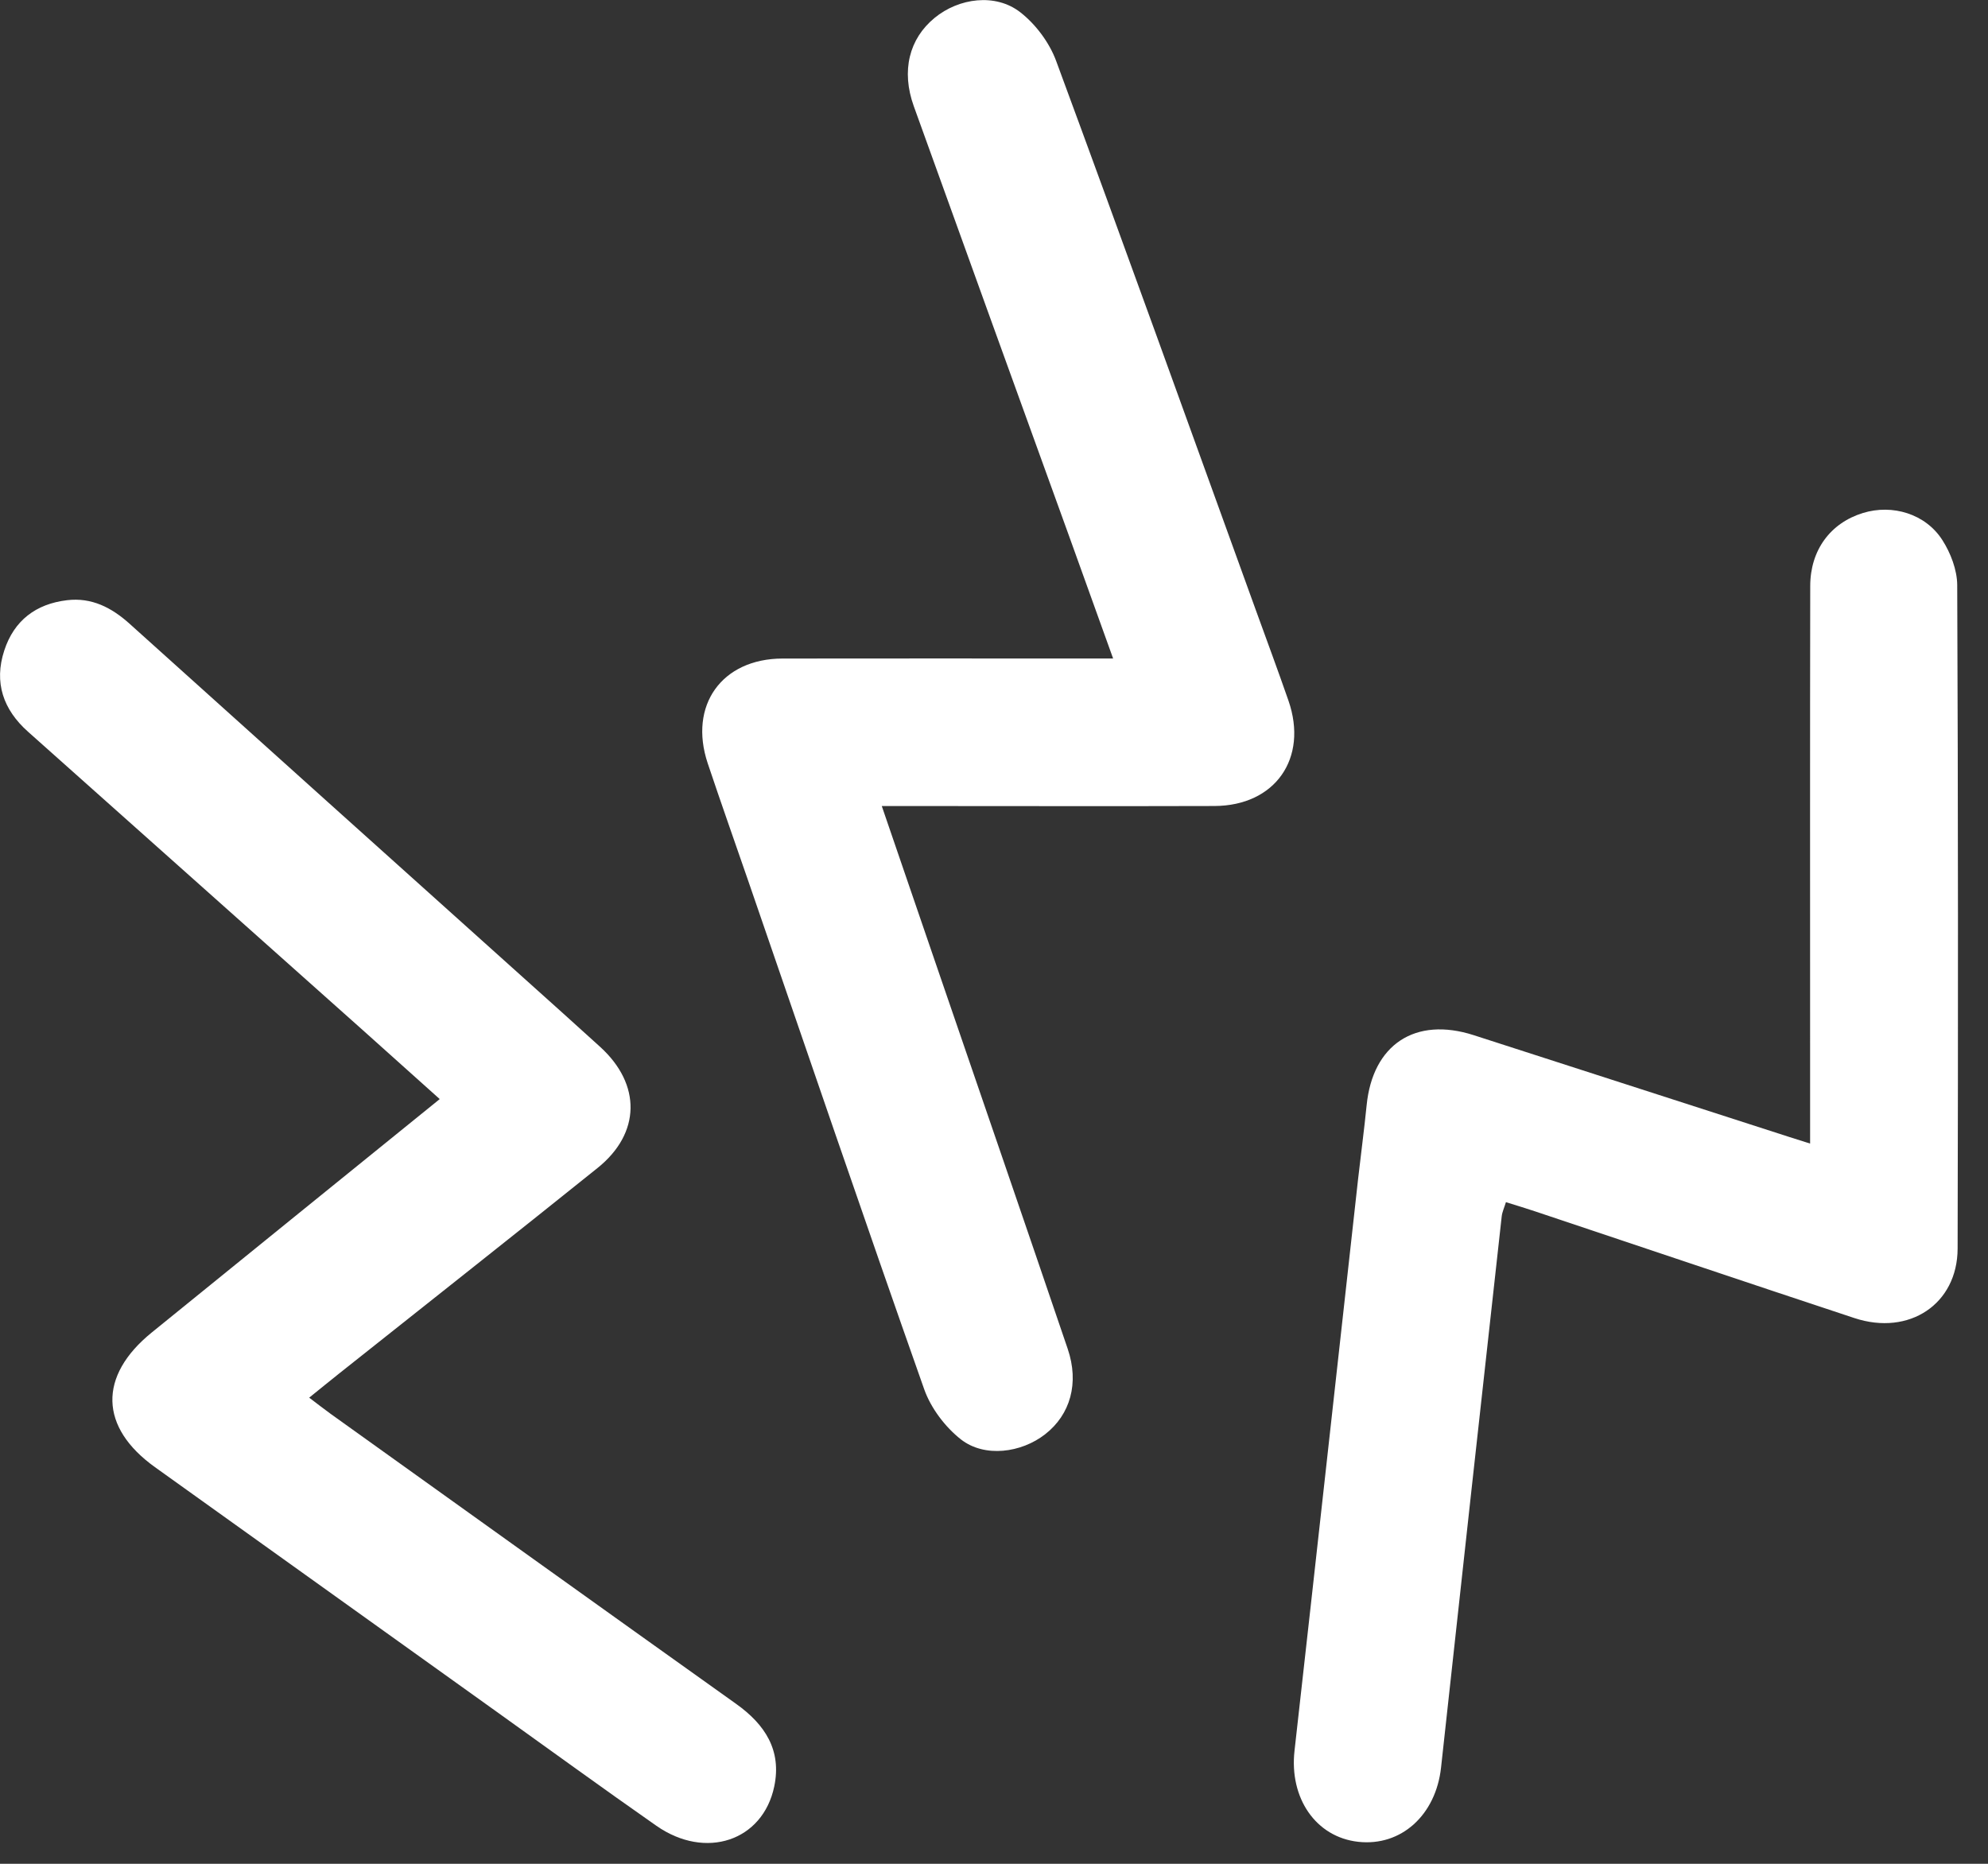
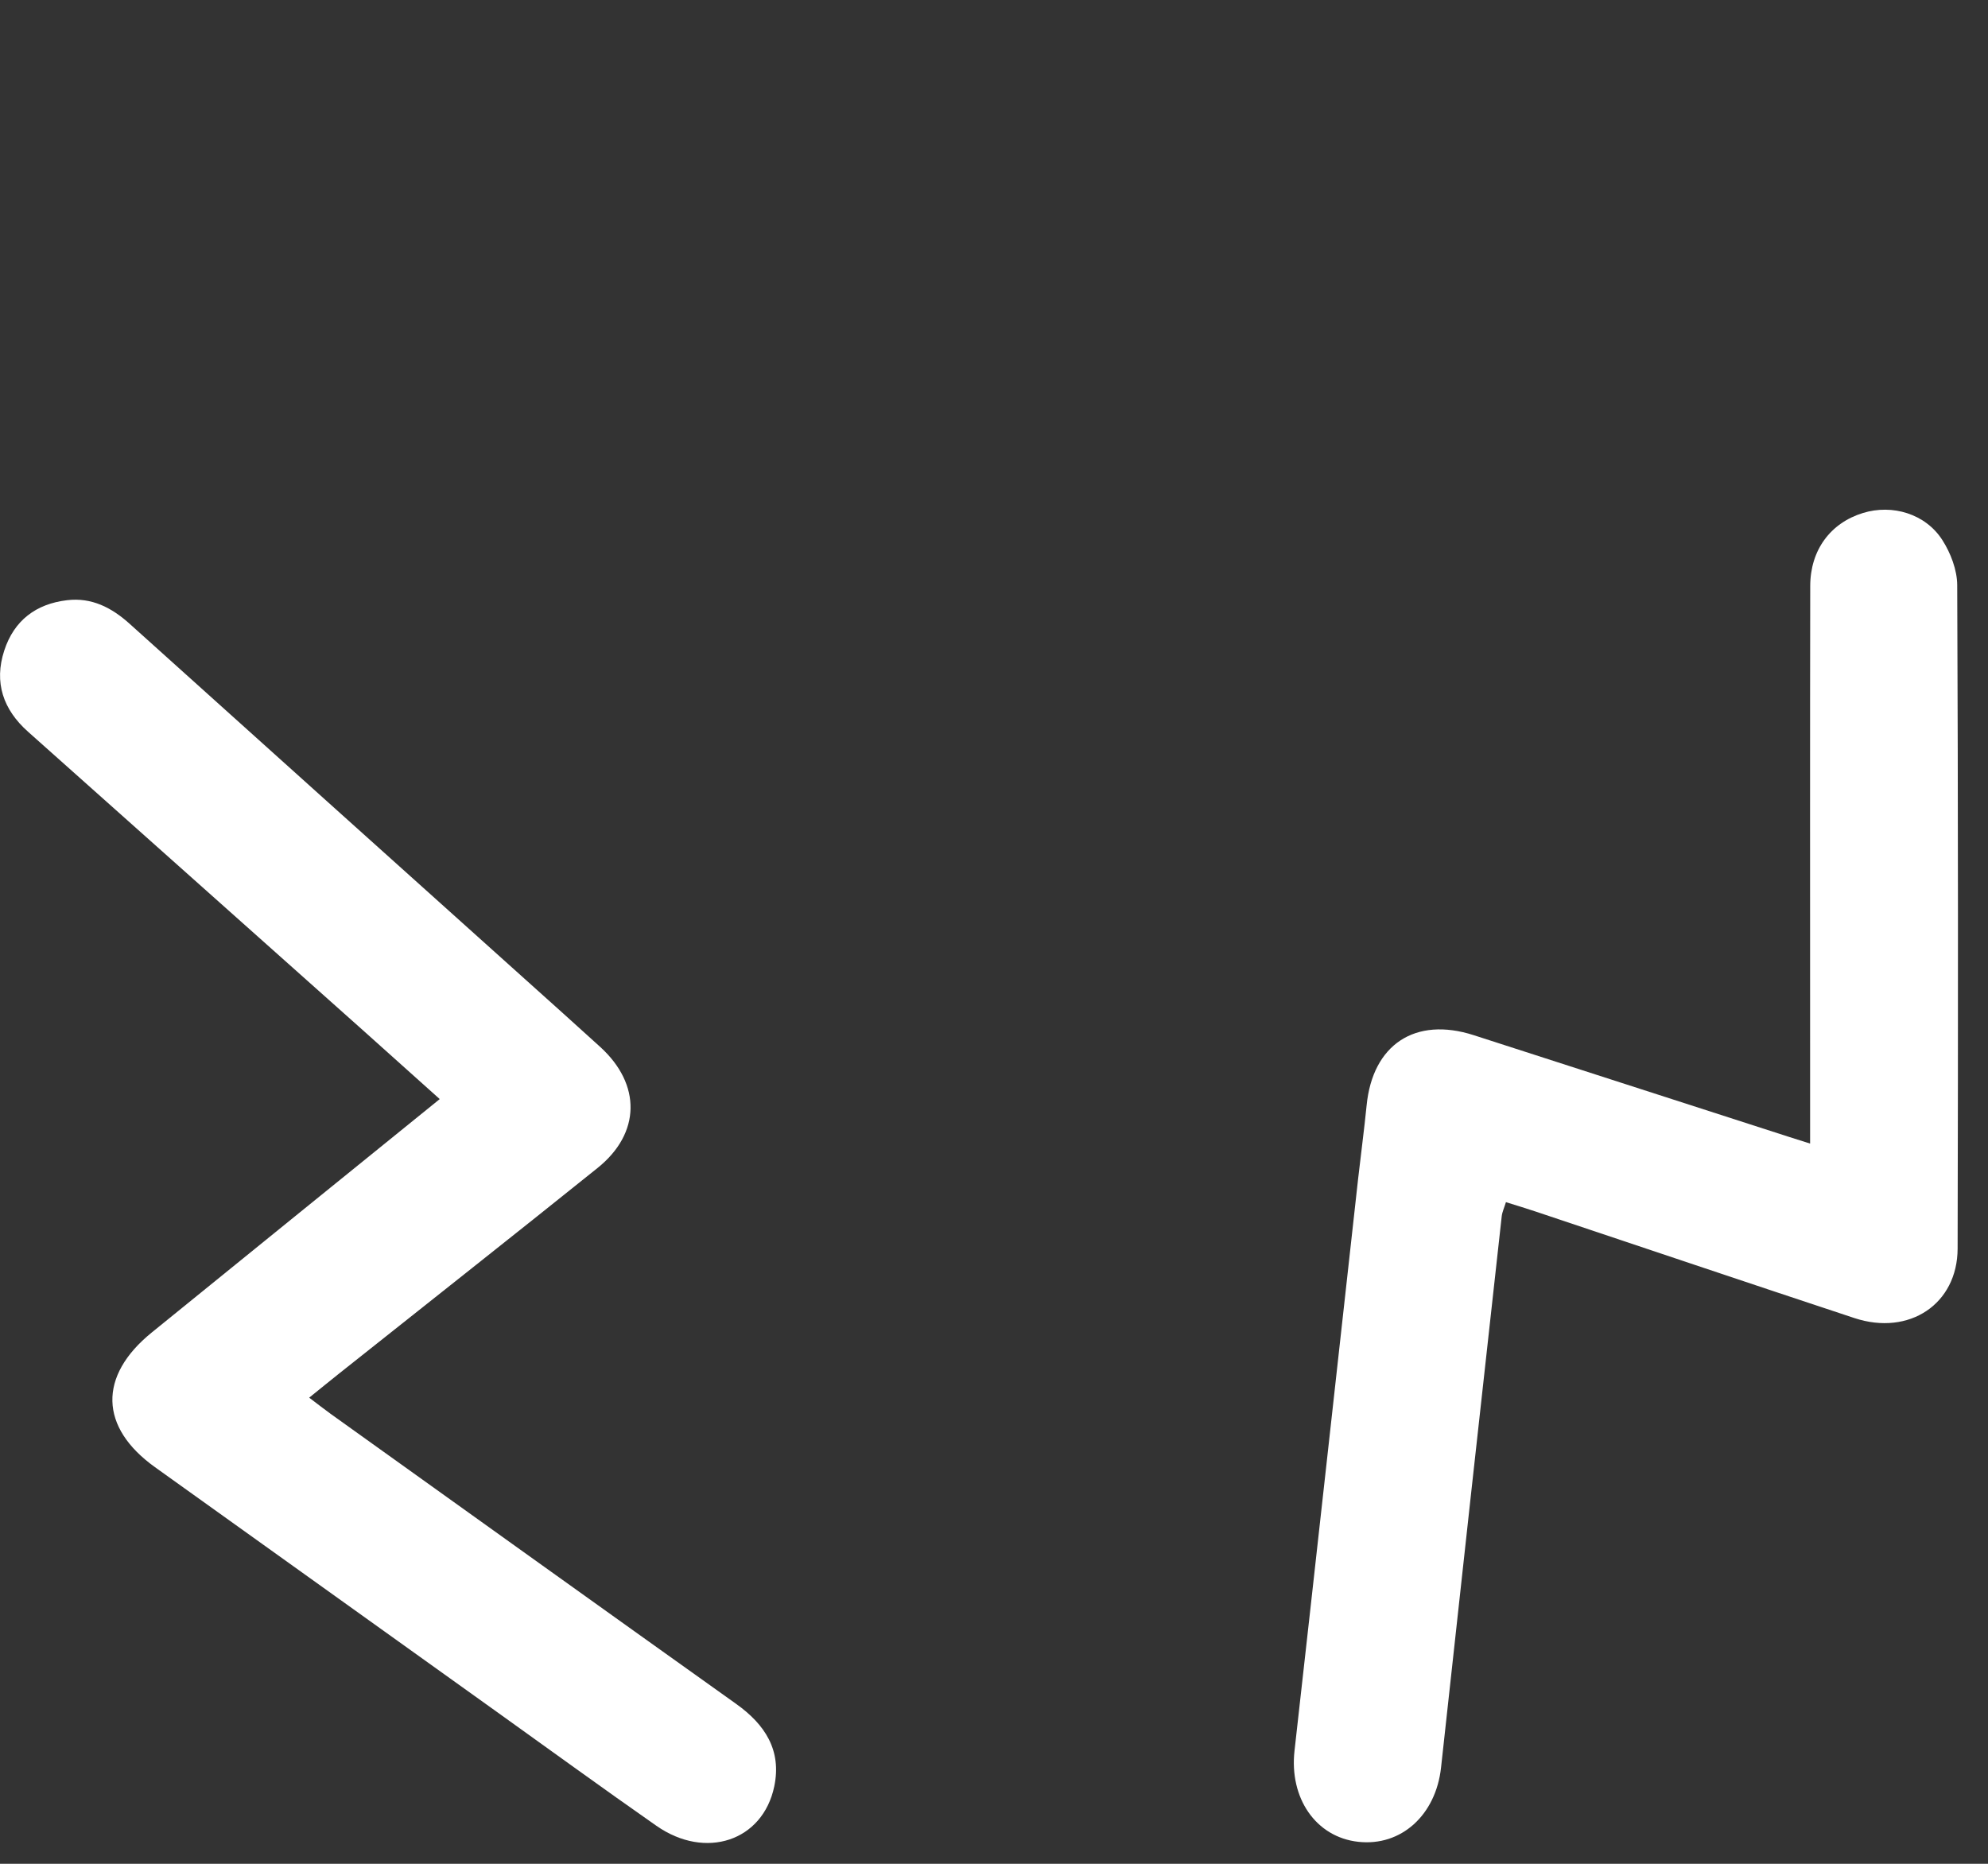
<svg xmlns="http://www.w3.org/2000/svg" width="64" height="60" viewBox="0 0 64 60" fill="none">
  <rect x="0" y="0" width="64" height="60" fill="#333333" stroke="none" />
  <g clip-path="url(#clip0_8_80)">
-     <path d="M28.386 25.945C29.025 27.811 29.641 29.609 30.257 31.405C31.631 35.411 33.01 39.413 34.373 43.423C34.748 44.527 34.458 45.541 33.644 46.174C32.878 46.771 31.698 46.931 30.938 46.34C30.427 45.939 29.966 45.329 29.751 44.718C27.83 39.278 25.97 33.817 24.09 28.363C23.654 27.099 23.207 25.838 22.783 24.571C22.162 22.706 23.236 21.204 25.192 21.2C28.437 21.194 31.681 21.199 34.926 21.199C35.197 21.199 35.469 21.199 35.835 21.199C35.346 19.838 34.881 18.54 34.413 17.246C32.746 12.635 31.076 8.027 29.416 3.414C29.009 2.28 29.268 1.249 30.086 0.577C30.87 -0.068 32.049 -0.225 32.845 0.394C33.341 0.779 33.782 1.369 34 1.96C36.17 7.835 38.289 13.73 40.422 19.621C40.777 20.598 41.138 21.574 41.48 22.556C42.122 24.411 41.052 25.94 39.097 25.947C35.828 25.957 32.558 25.948 29.29 25.948C29.02 25.948 28.749 25.948 28.387 25.948L28.386 25.945Z" fill="white" />
    <path d="M58.273 36.815C58.273 35.682 58.273 34.644 58.273 33.603C58.273 28.69 58.268 23.778 58.277 18.865C58.278 17.706 58.931 16.834 59.975 16.514C60.921 16.224 61.988 16.537 62.532 17.388C62.799 17.805 63.005 18.347 63.009 18.832C63.039 25.953 63.039 33.074 63.022 40.194C63.017 41.98 61.464 43.014 59.7 42.432C56.272 41.299 52.854 40.144 49.43 39C49.131 38.9 48.828 38.808 48.481 38.7C48.423 38.888 48.36 39.02 48.345 39.156C47.69 45.07 47.036 50.986 46.392 56.901C46.225 58.429 45.109 59.446 43.726 59.292C42.359 59.141 41.501 57.883 41.675 56.356C42.365 50.22 43.04 44.084 43.722 37.949C43.811 37.16 43.917 36.375 43.996 35.584C44.189 33.625 45.561 32.719 47.442 33.324C50.831 34.415 54.217 35.511 57.606 36.603C57.792 36.663 57.979 36.721 58.277 36.815H58.273Z" fill="white" />
    <path d="M14.153 35.379C13.287 34.604 12.479 33.877 11.669 33.153C8.079 29.952 4.489 26.754 0.899 23.553C0.105 22.845 -0.2 21.972 0.137 20.942C0.453 19.973 1.157 19.441 2.158 19.322C2.95 19.227 3.593 19.559 4.173 20.081C8.428 23.914 12.689 27.738 16.948 31.563C17.741 32.276 18.537 32.986 19.325 33.705C20.648 34.912 20.63 36.482 19.236 37.601C16.474 39.819 13.69 42.013 10.916 44.218C10.611 44.46 10.31 44.707 9.954 44.994C10.217 45.192 10.427 45.359 10.643 45.514C14.994 48.629 19.343 51.748 23.7 54.853C24.628 55.515 25.169 56.344 24.926 57.508C24.559 59.266 22.716 59.883 21.131 58.776C19.404 57.57 17.703 56.331 15.989 55.105C12.323 52.482 8.657 49.857 4.99 47.232C3.2 45.951 3.157 44.298 4.885 42.896C7.944 40.412 11.006 37.934 14.155 35.383L14.153 35.379Z" fill="white" />
  </g>
  <defs>
    <clipPath id="clip0_8_80">
      <rect width="63.034" height="59.326" fill="white" />
    </clipPath>
  </defs>
</svg>